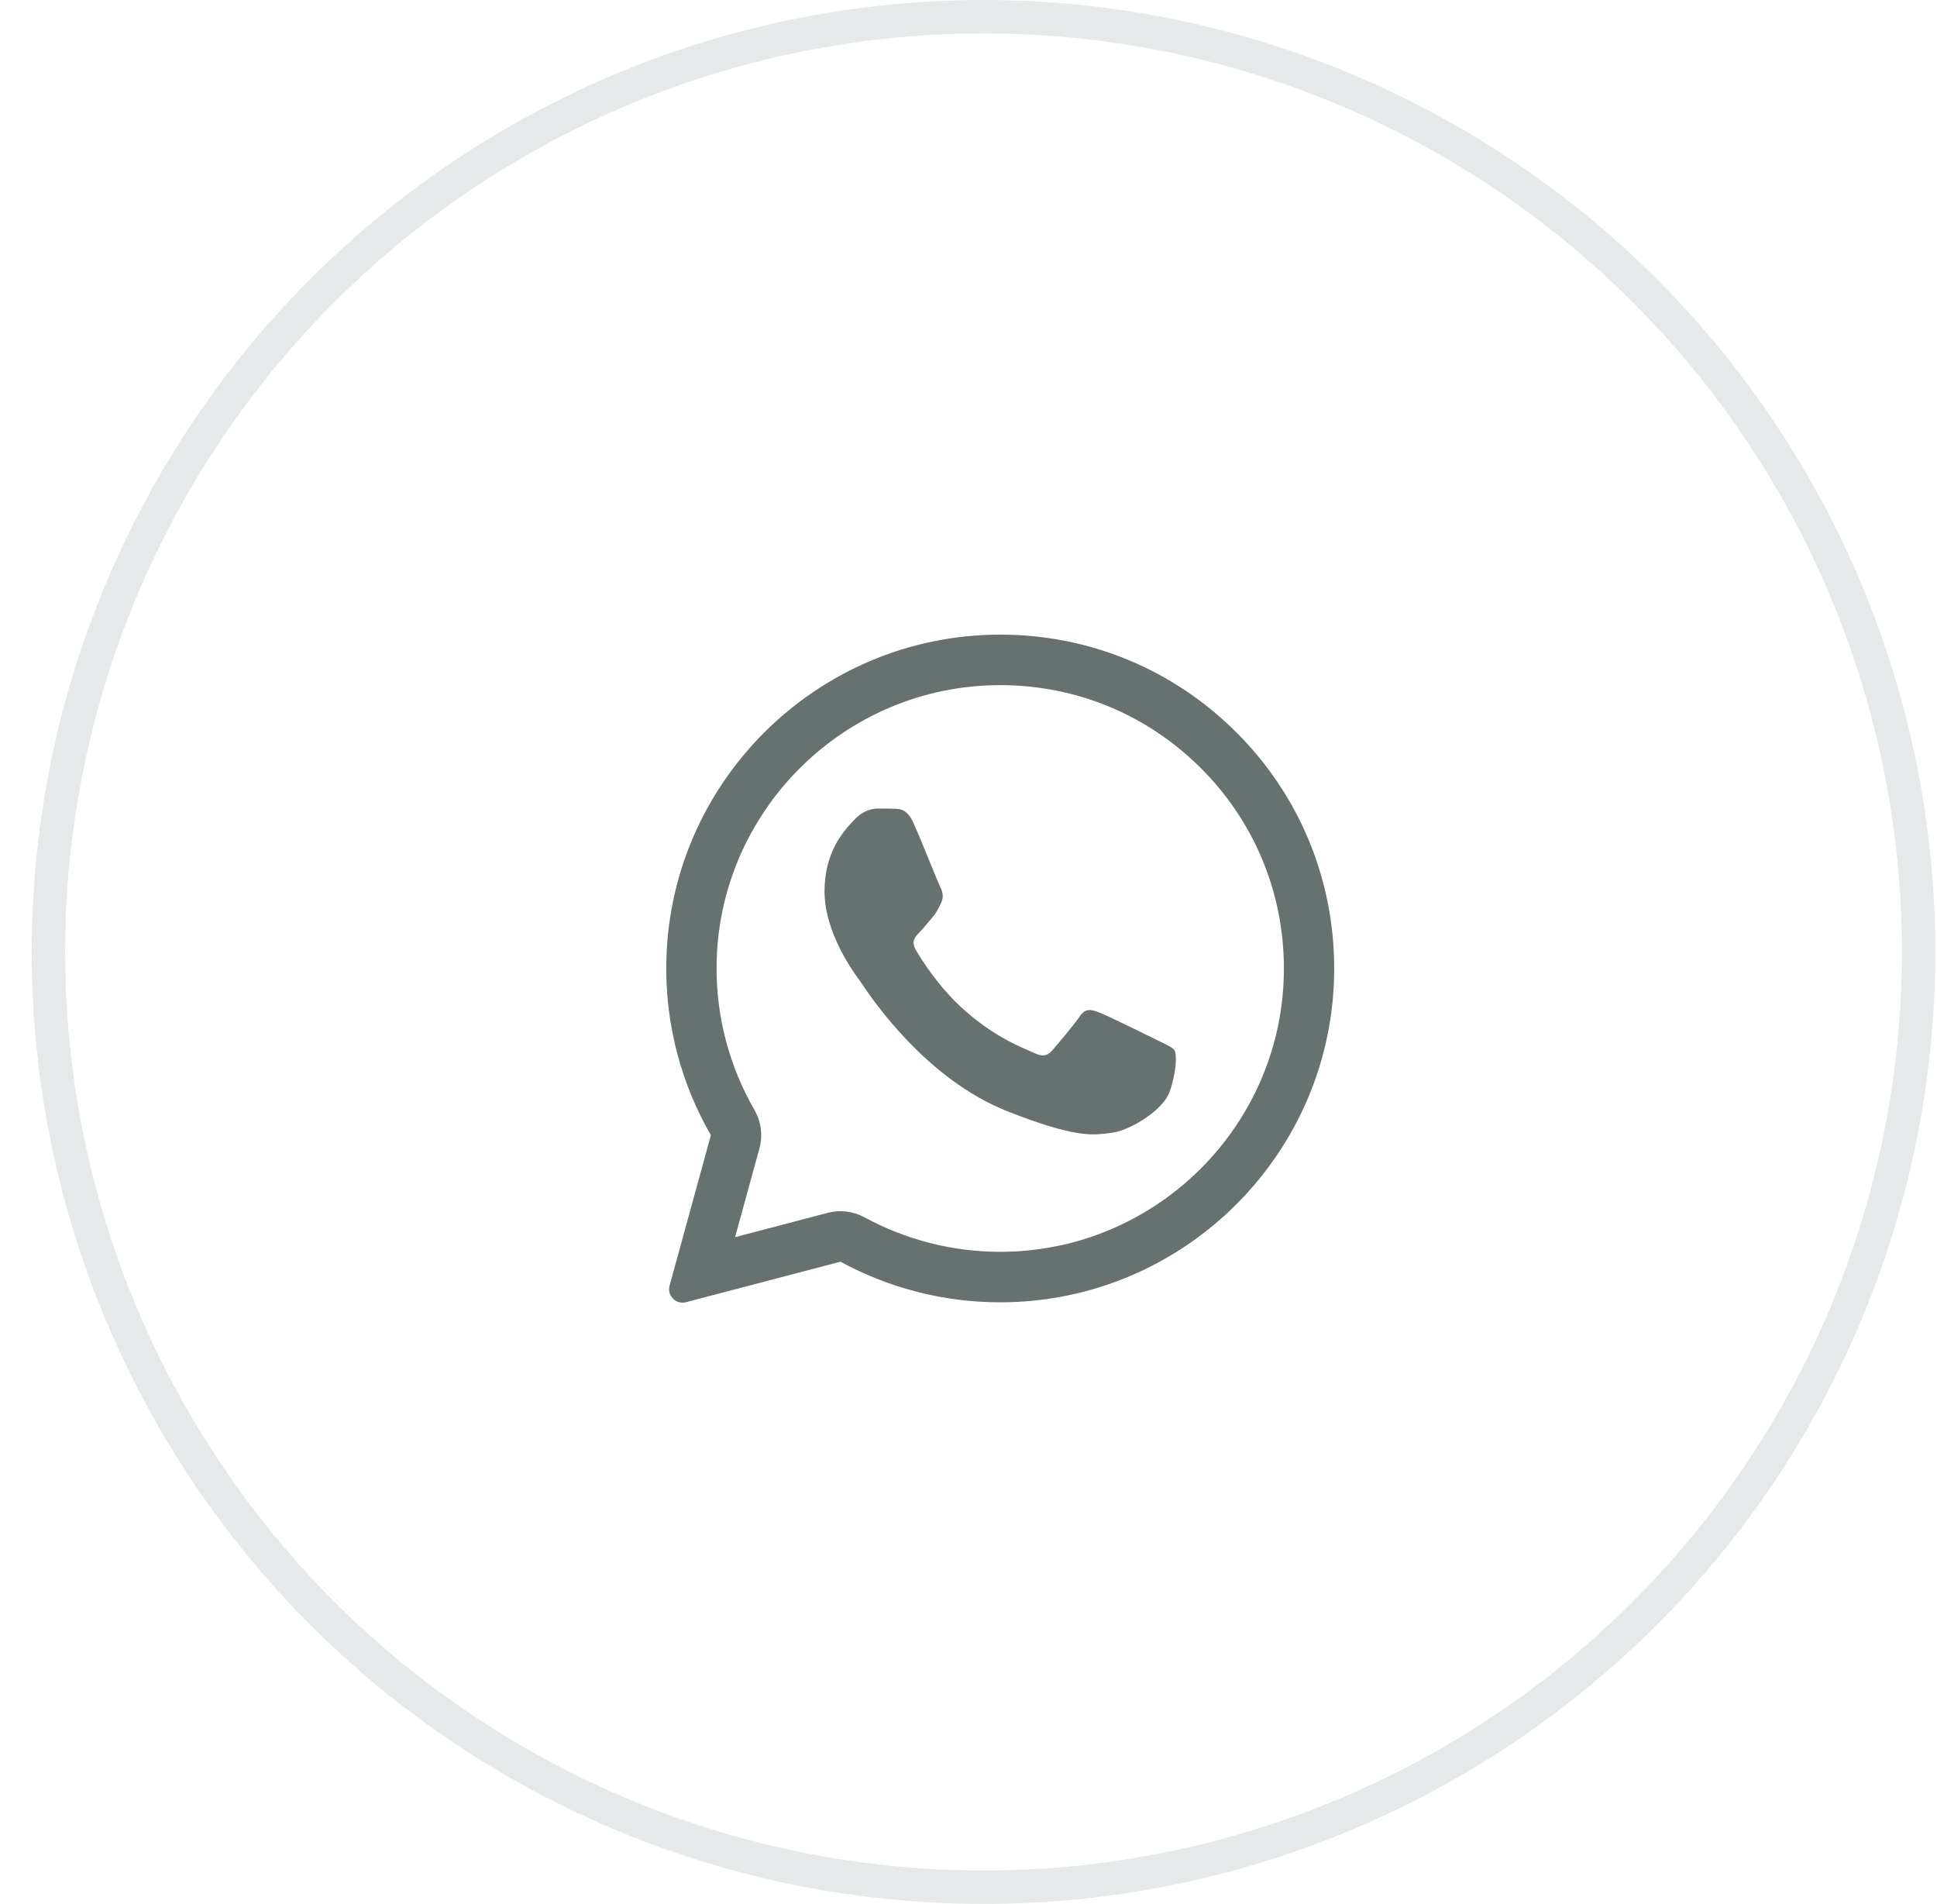
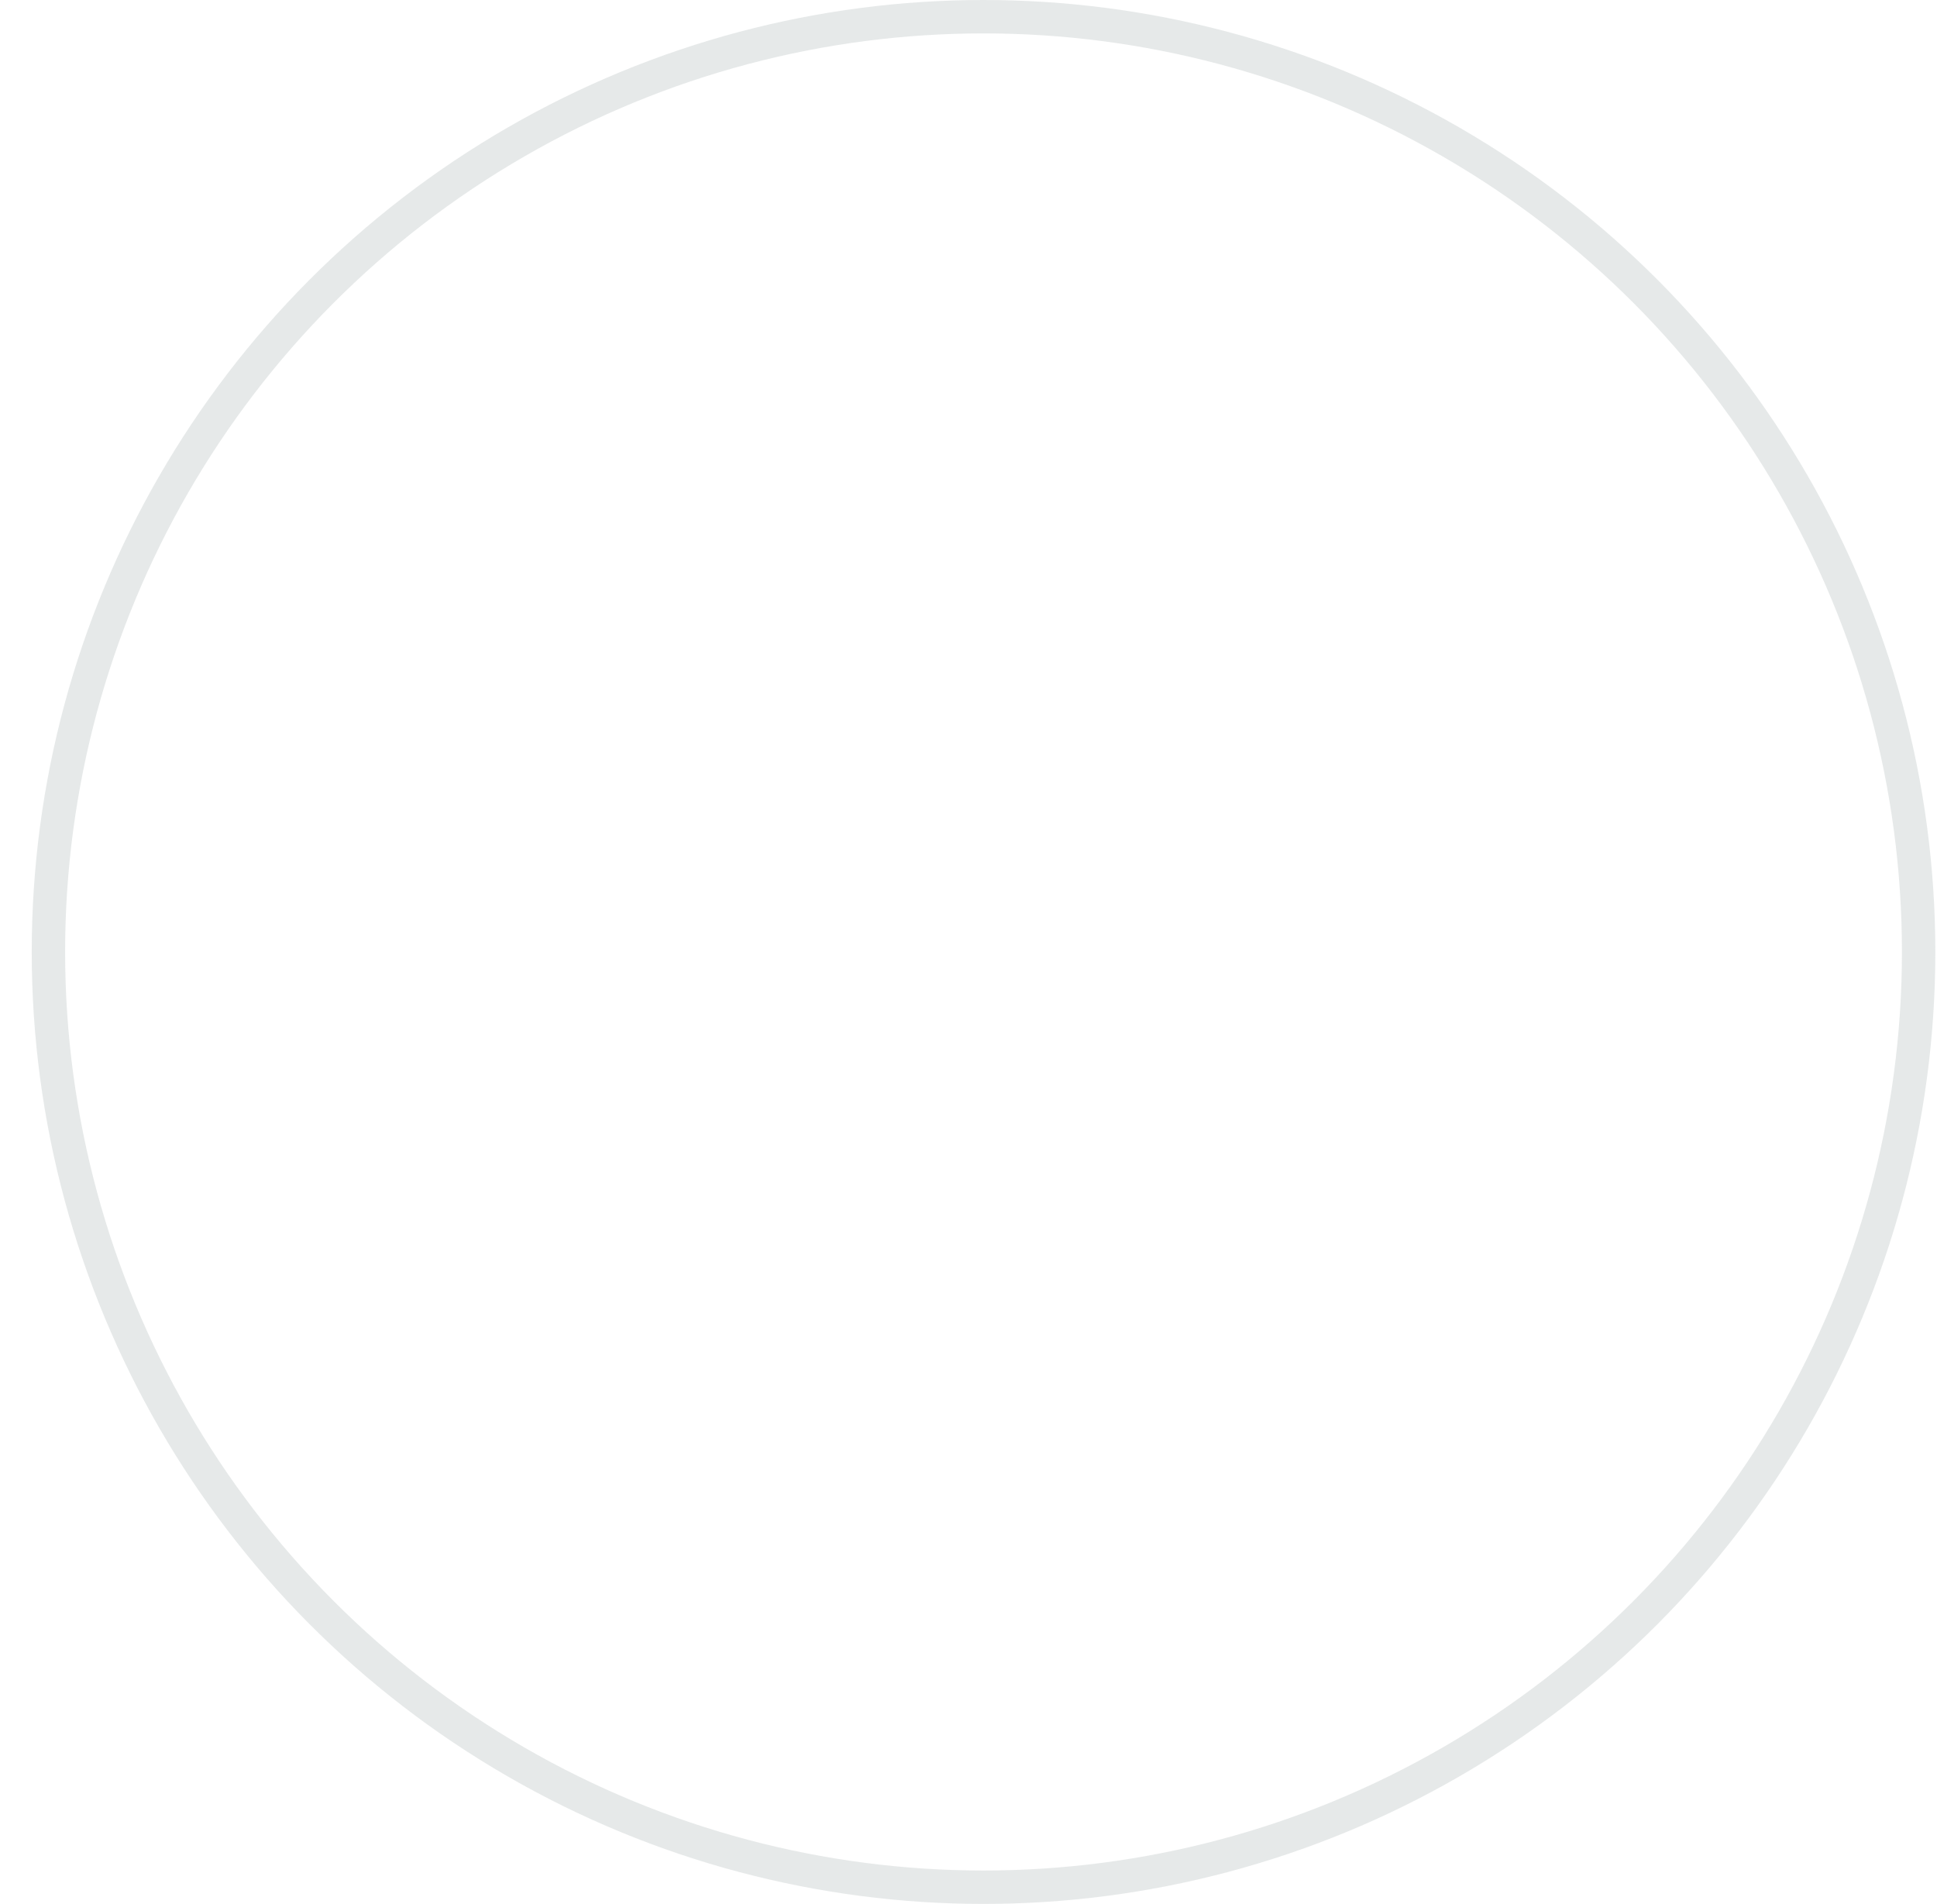
<svg xmlns="http://www.w3.org/2000/svg" width="58" height="57" viewBox="0 0 58 57" fill="none">
-   <path d="M26.78 24.212C26.964 24.217 27.168 24.227 27.362 24.659C27.49 24.946 27.707 25.476 27.883 25.907C28.02 26.242 28.133 26.518 28.162 26.575C28.226 26.704 28.266 26.853 28.181 27.026C28.171 27.047 28.162 27.067 28.153 27.085C28.085 27.227 28.037 27.327 27.923 27.458C27.876 27.512 27.828 27.572 27.779 27.631C27.693 27.734 27.608 27.837 27.536 27.91C27.406 28.039 27.272 28.178 27.421 28.436C27.57 28.694 28.092 29.543 28.862 30.228C29.69 30.968 30.41 31.28 30.773 31.438C30.844 31.468 30.901 31.493 30.943 31.514C31.202 31.643 31.356 31.623 31.505 31.449C31.654 31.276 32.151 30.695 32.325 30.437C32.493 30.179 32.667 30.218 32.906 30.308C33.144 30.397 34.416 31.023 34.674 31.151C34.725 31.177 34.773 31.2 34.817 31.221C34.997 31.308 35.119 31.367 35.171 31.454C35.236 31.564 35.236 32.08 35.022 32.685C34.803 33.291 33.75 33.872 33.273 33.916C33.228 33.921 33.183 33.926 33.137 33.932C32.7 33.985 32.145 34.052 30.168 33.271C27.733 32.309 26.125 29.924 25.8 29.442C25.774 29.403 25.757 29.377 25.747 29.364L25.742 29.357C25.594 29.158 24.689 27.943 24.689 26.689C24.689 25.489 25.278 24.865 25.546 24.58C25.563 24.562 25.579 24.545 25.593 24.53C25.832 24.272 26.11 24.207 26.284 24.207C26.458 24.207 26.631 24.207 26.78 24.212Z" fill="#667170" />
-   <path fill-rule="evenodd" clip-rule="evenodd" d="M20.05 38.489C19.968 38.789 20.24 39.065 20.539 38.986L25.166 37.773C26.627 38.568 28.271 38.989 29.945 38.989H29.95C35.459 38.989 39.95 34.507 39.95 28.997C39.95 26.327 38.912 23.815 37.024 21.929C35.136 20.042 32.627 19 29.95 19C24.441 19 19.95 23.482 19.95 28.992C19.949 30.745 20.41 32.467 21.286 33.986L20.05 38.489ZM22.738 34.388C22.846 33.997 22.792 33.579 22.59 33.228C21.846 31.939 21.456 30.478 21.456 28.992C21.456 24.325 25.266 20.512 29.95 20.512C32.229 20.512 34.356 21.396 35.961 23C37.565 24.603 38.444 26.729 38.444 28.997C38.444 33.665 34.634 37.477 29.95 37.477H29.945C28.523 37.477 27.125 37.118 25.884 36.444C25.547 36.261 25.155 36.213 24.785 36.31L22.011 37.038L22.738 34.388Z" fill="#667170" />
  <circle cx="29.45" cy="28.5" r="28" stroke="#C2C9C8" stroke-opacity="0.4" />
</svg>